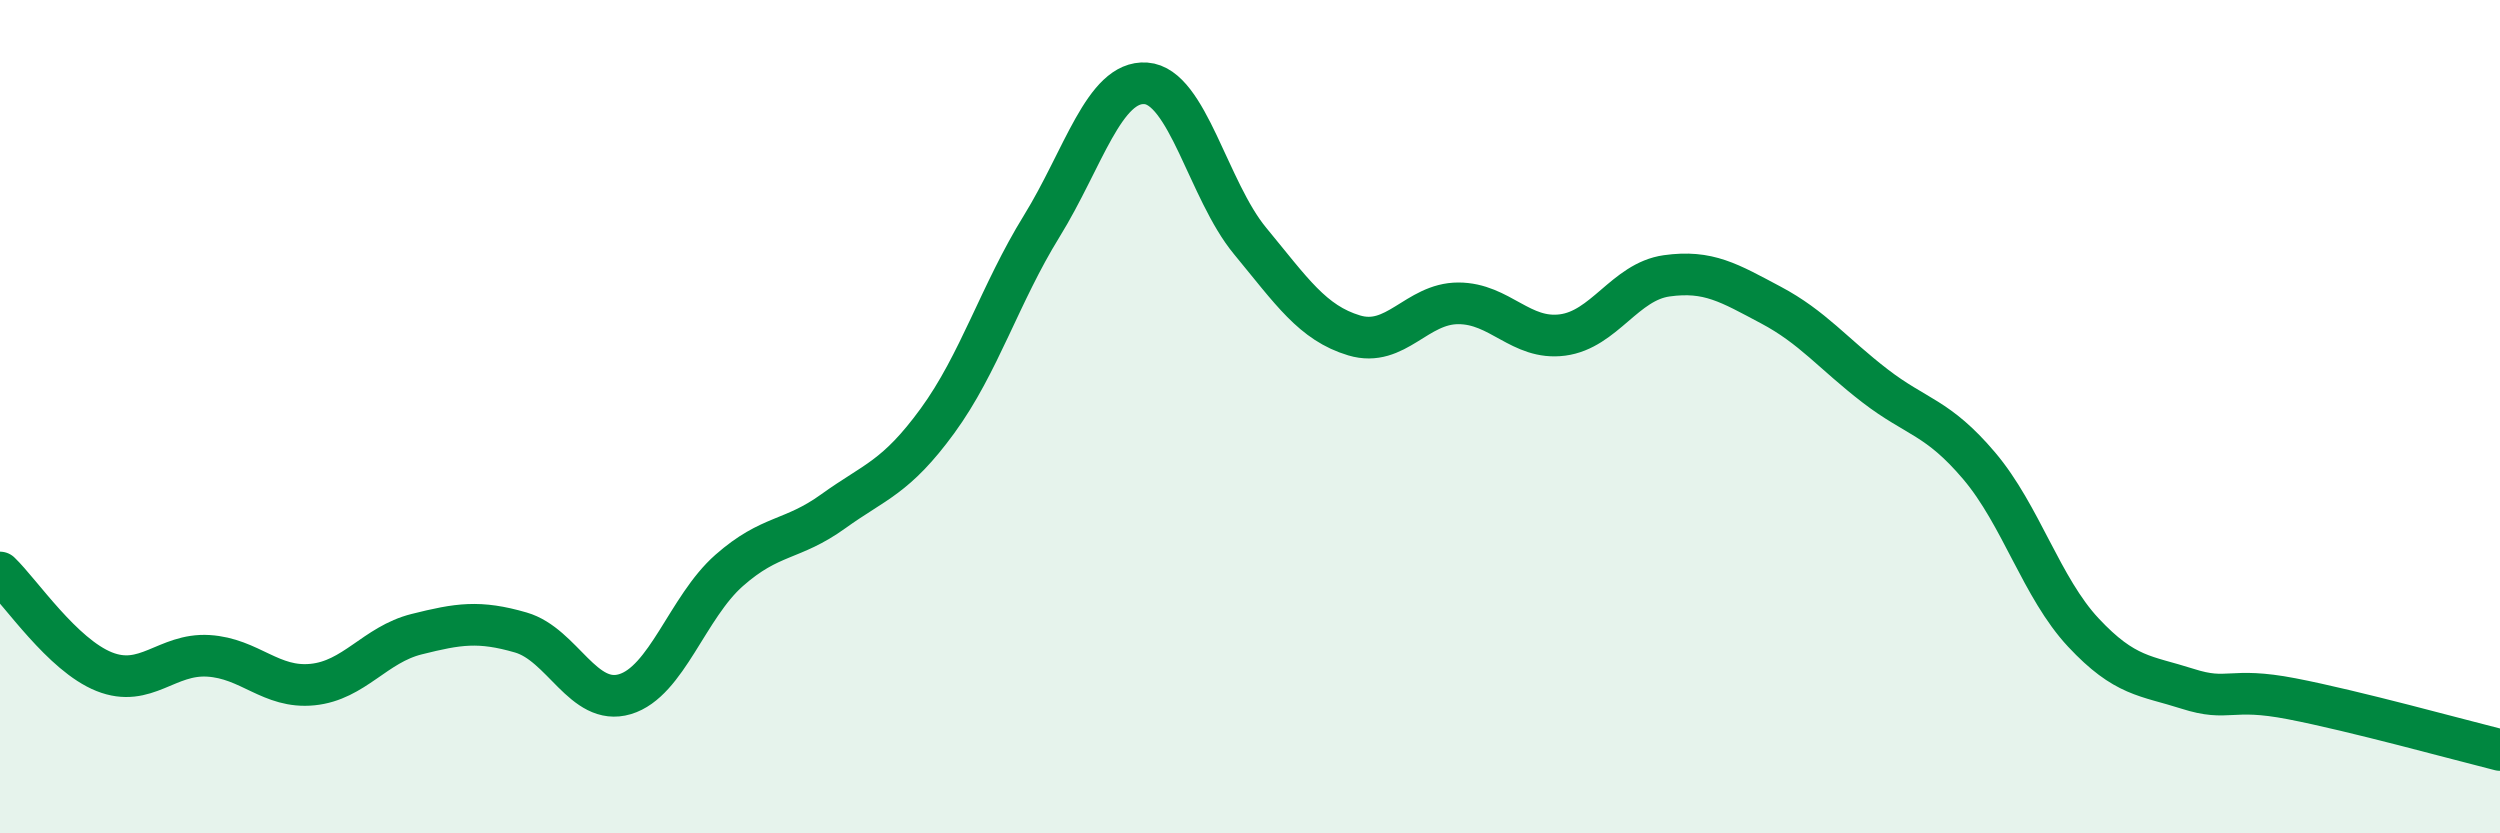
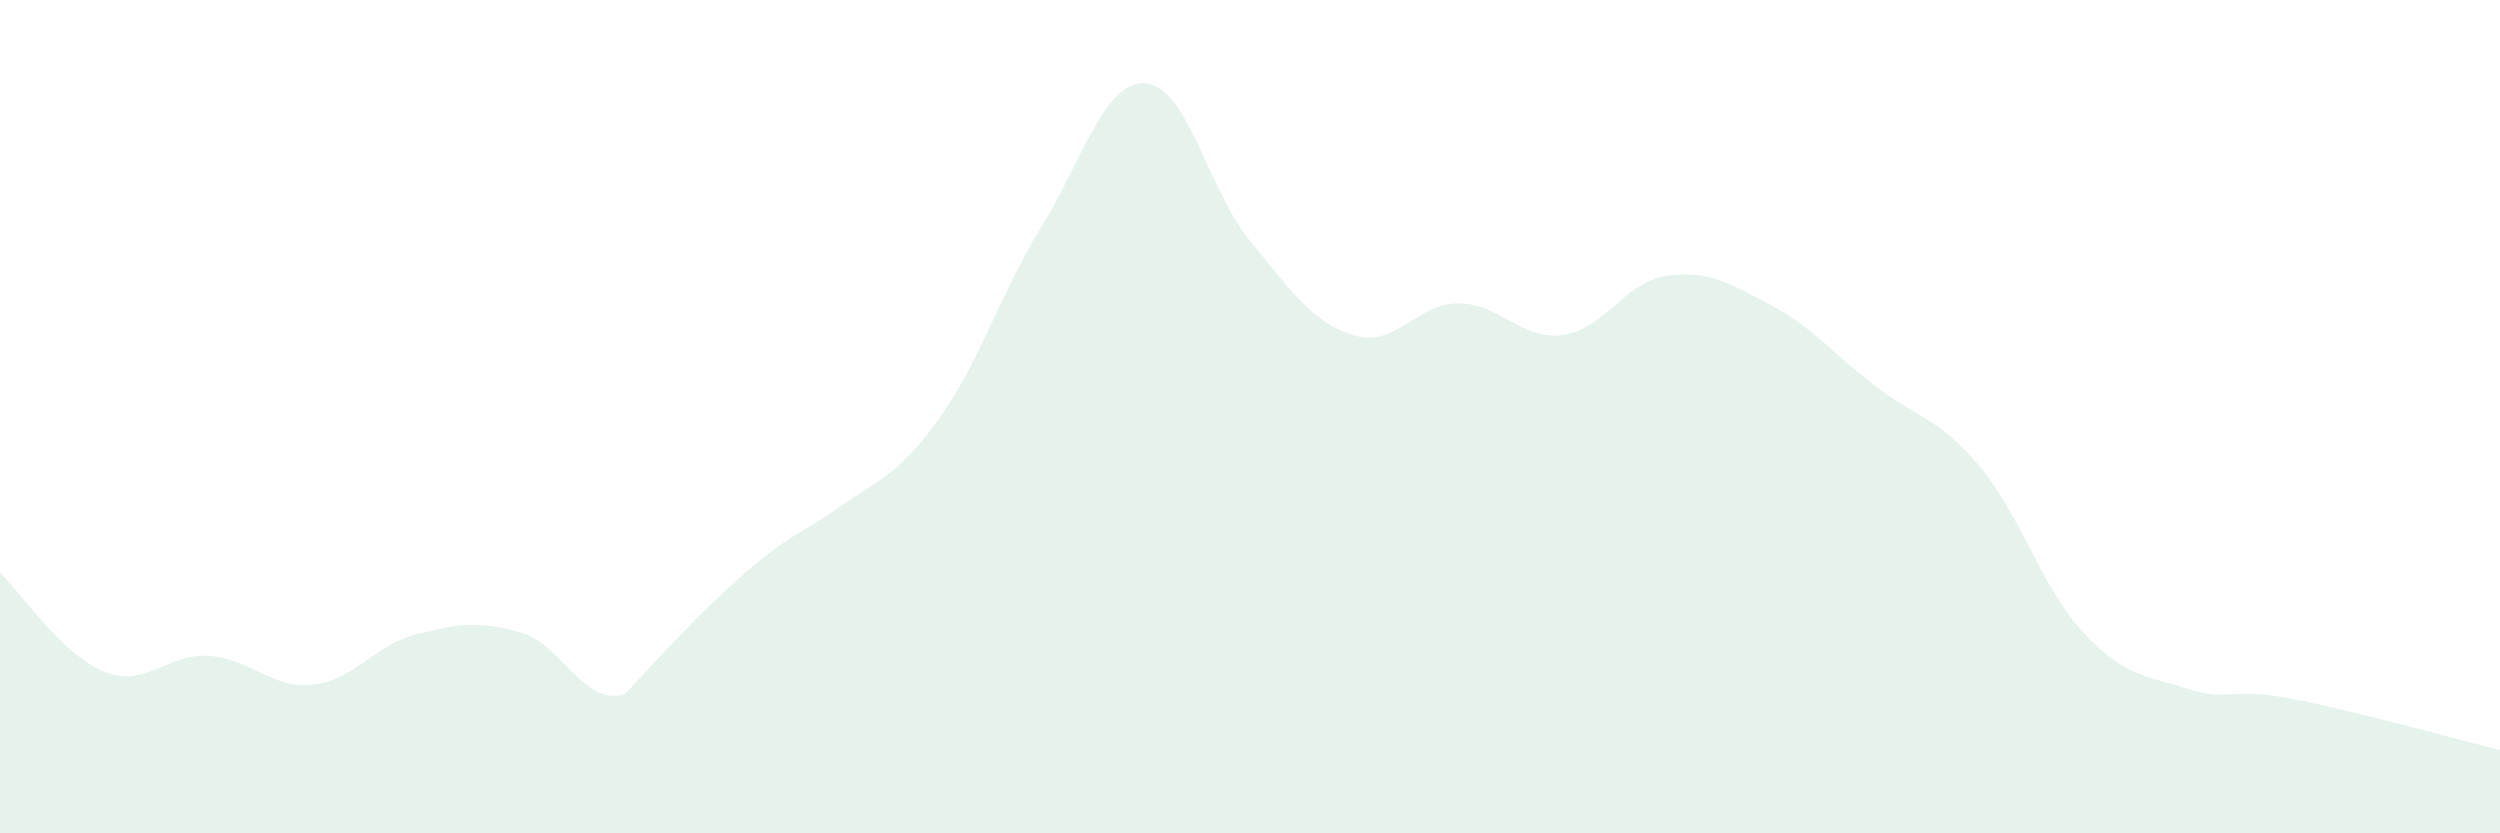
<svg xmlns="http://www.w3.org/2000/svg" width="60" height="20" viewBox="0 0 60 20">
-   <path d="M 0,13.74 C 0.5,14.22 1.5,15.72 2.5,16.12 C 3.5,16.52 4,15.68 5,15.74 C 6,15.8 6.5,16.53 7.5,16.43 C 8.5,16.33 9,15.47 10,15.22 C 11,14.97 11.5,14.89 12.5,15.18 C 13.5,15.47 14,16.96 15,16.66 C 16,16.36 16.5,14.57 17.5,13.69 C 18.5,12.81 19,12.99 20,12.27 C 21,11.55 21.5,11.47 22.5,10.1 C 23.5,8.73 24,7.05 25,5.43 C 26,3.81 26.5,1.93 27.5,2 C 28.5,2.07 29,4.57 30,5.78 C 31,6.99 31.5,7.75 32.5,8.05 C 33.5,8.35 34,7.28 35,7.28 C 36,7.28 36.5,8.17 37.5,8.04 C 38.5,7.91 39,6.76 40,6.62 C 41,6.48 41.5,6.79 42.5,7.32 C 43.5,7.85 44,8.49 45,9.26 C 46,10.03 46.5,10 47.5,11.18 C 48.5,12.36 49,14.11 50,15.18 C 51,16.25 51.5,16.21 52.5,16.53 C 53.5,16.85 53.5,16.48 55,16.77 C 56.5,17.06 59,17.75 60,18L60 20L0 20Z" fill="#008740" opacity="0.1" stroke-linecap="round" stroke-linejoin="round" />
-   <path d="M 0,13.74 C 0.5,14.22 1.5,15.72 2.5,16.12 C 3.5,16.52 4,15.68 5,15.74 C 6,15.8 6.5,16.53 7.5,16.43 C 8.5,16.33 9,15.47 10,15.22 C 11,14.97 11.5,14.89 12.5,15.18 C 13.5,15.47 14,16.96 15,16.66 C 16,16.36 16.5,14.57 17.5,13.69 C 18.5,12.81 19,12.99 20,12.27 C 21,11.55 21.5,11.47 22.5,10.1 C 23.5,8.73 24,7.05 25,5.43 C 26,3.81 26.5,1.93 27.5,2 C 28.5,2.07 29,4.57 30,5.78 C 31,6.99 31.5,7.75 32.5,8.05 C 33.5,8.35 34,7.28 35,7.28 C 36,7.28 36.5,8.17 37.5,8.04 C 38.5,7.91 39,6.76 40,6.62 C 41,6.48 41.5,6.79 42.5,7.32 C 43.5,7.85 44,8.49 45,9.26 C 46,10.03 46.5,10 47.5,11.18 C 48.5,12.36 49,14.11 50,15.18 C 51,16.25 51.5,16.21 52.5,16.53 C 53.5,16.85 53.5,16.48 55,16.77 C 56.5,17.06 59,17.75 60,18" stroke="#008740" stroke-width="1" fill="none" stroke-linecap="round" stroke-linejoin="round" />
+   <path d="M 0,13.74 C 0.5,14.22 1.5,15.72 2.5,16.12 C 3.5,16.52 4,15.68 5,15.74 C 6,15.8 6.5,16.53 7.5,16.43 C 8.5,16.33 9,15.47 10,15.22 C 11,14.97 11.5,14.89 12.5,15.18 C 13.5,15.47 14,16.96 15,16.66 C 18.5,12.81 19,12.99 20,12.27 C 21,11.55 21.5,11.47 22.5,10.1 C 23.5,8.73 24,7.05 25,5.43 C 26,3.81 26.5,1.93 27.5,2 C 28.5,2.07 29,4.57 30,5.78 C 31,6.99 31.5,7.75 32.5,8.05 C 33.5,8.35 34,7.28 35,7.28 C 36,7.28 36.5,8.17 37.5,8.04 C 38.5,7.91 39,6.76 40,6.62 C 41,6.48 41.5,6.79 42.5,7.32 C 43.5,7.85 44,8.49 45,9.26 C 46,10.03 46.5,10 47.5,11.18 C 48.5,12.36 49,14.11 50,15.18 C 51,16.25 51.5,16.21 52.5,16.53 C 53.5,16.85 53.5,16.48 55,16.77 C 56.5,17.06 59,17.75 60,18L60 20L0 20Z" fill="#008740" opacity="0.1" stroke-linecap="round" stroke-linejoin="round" />
</svg>